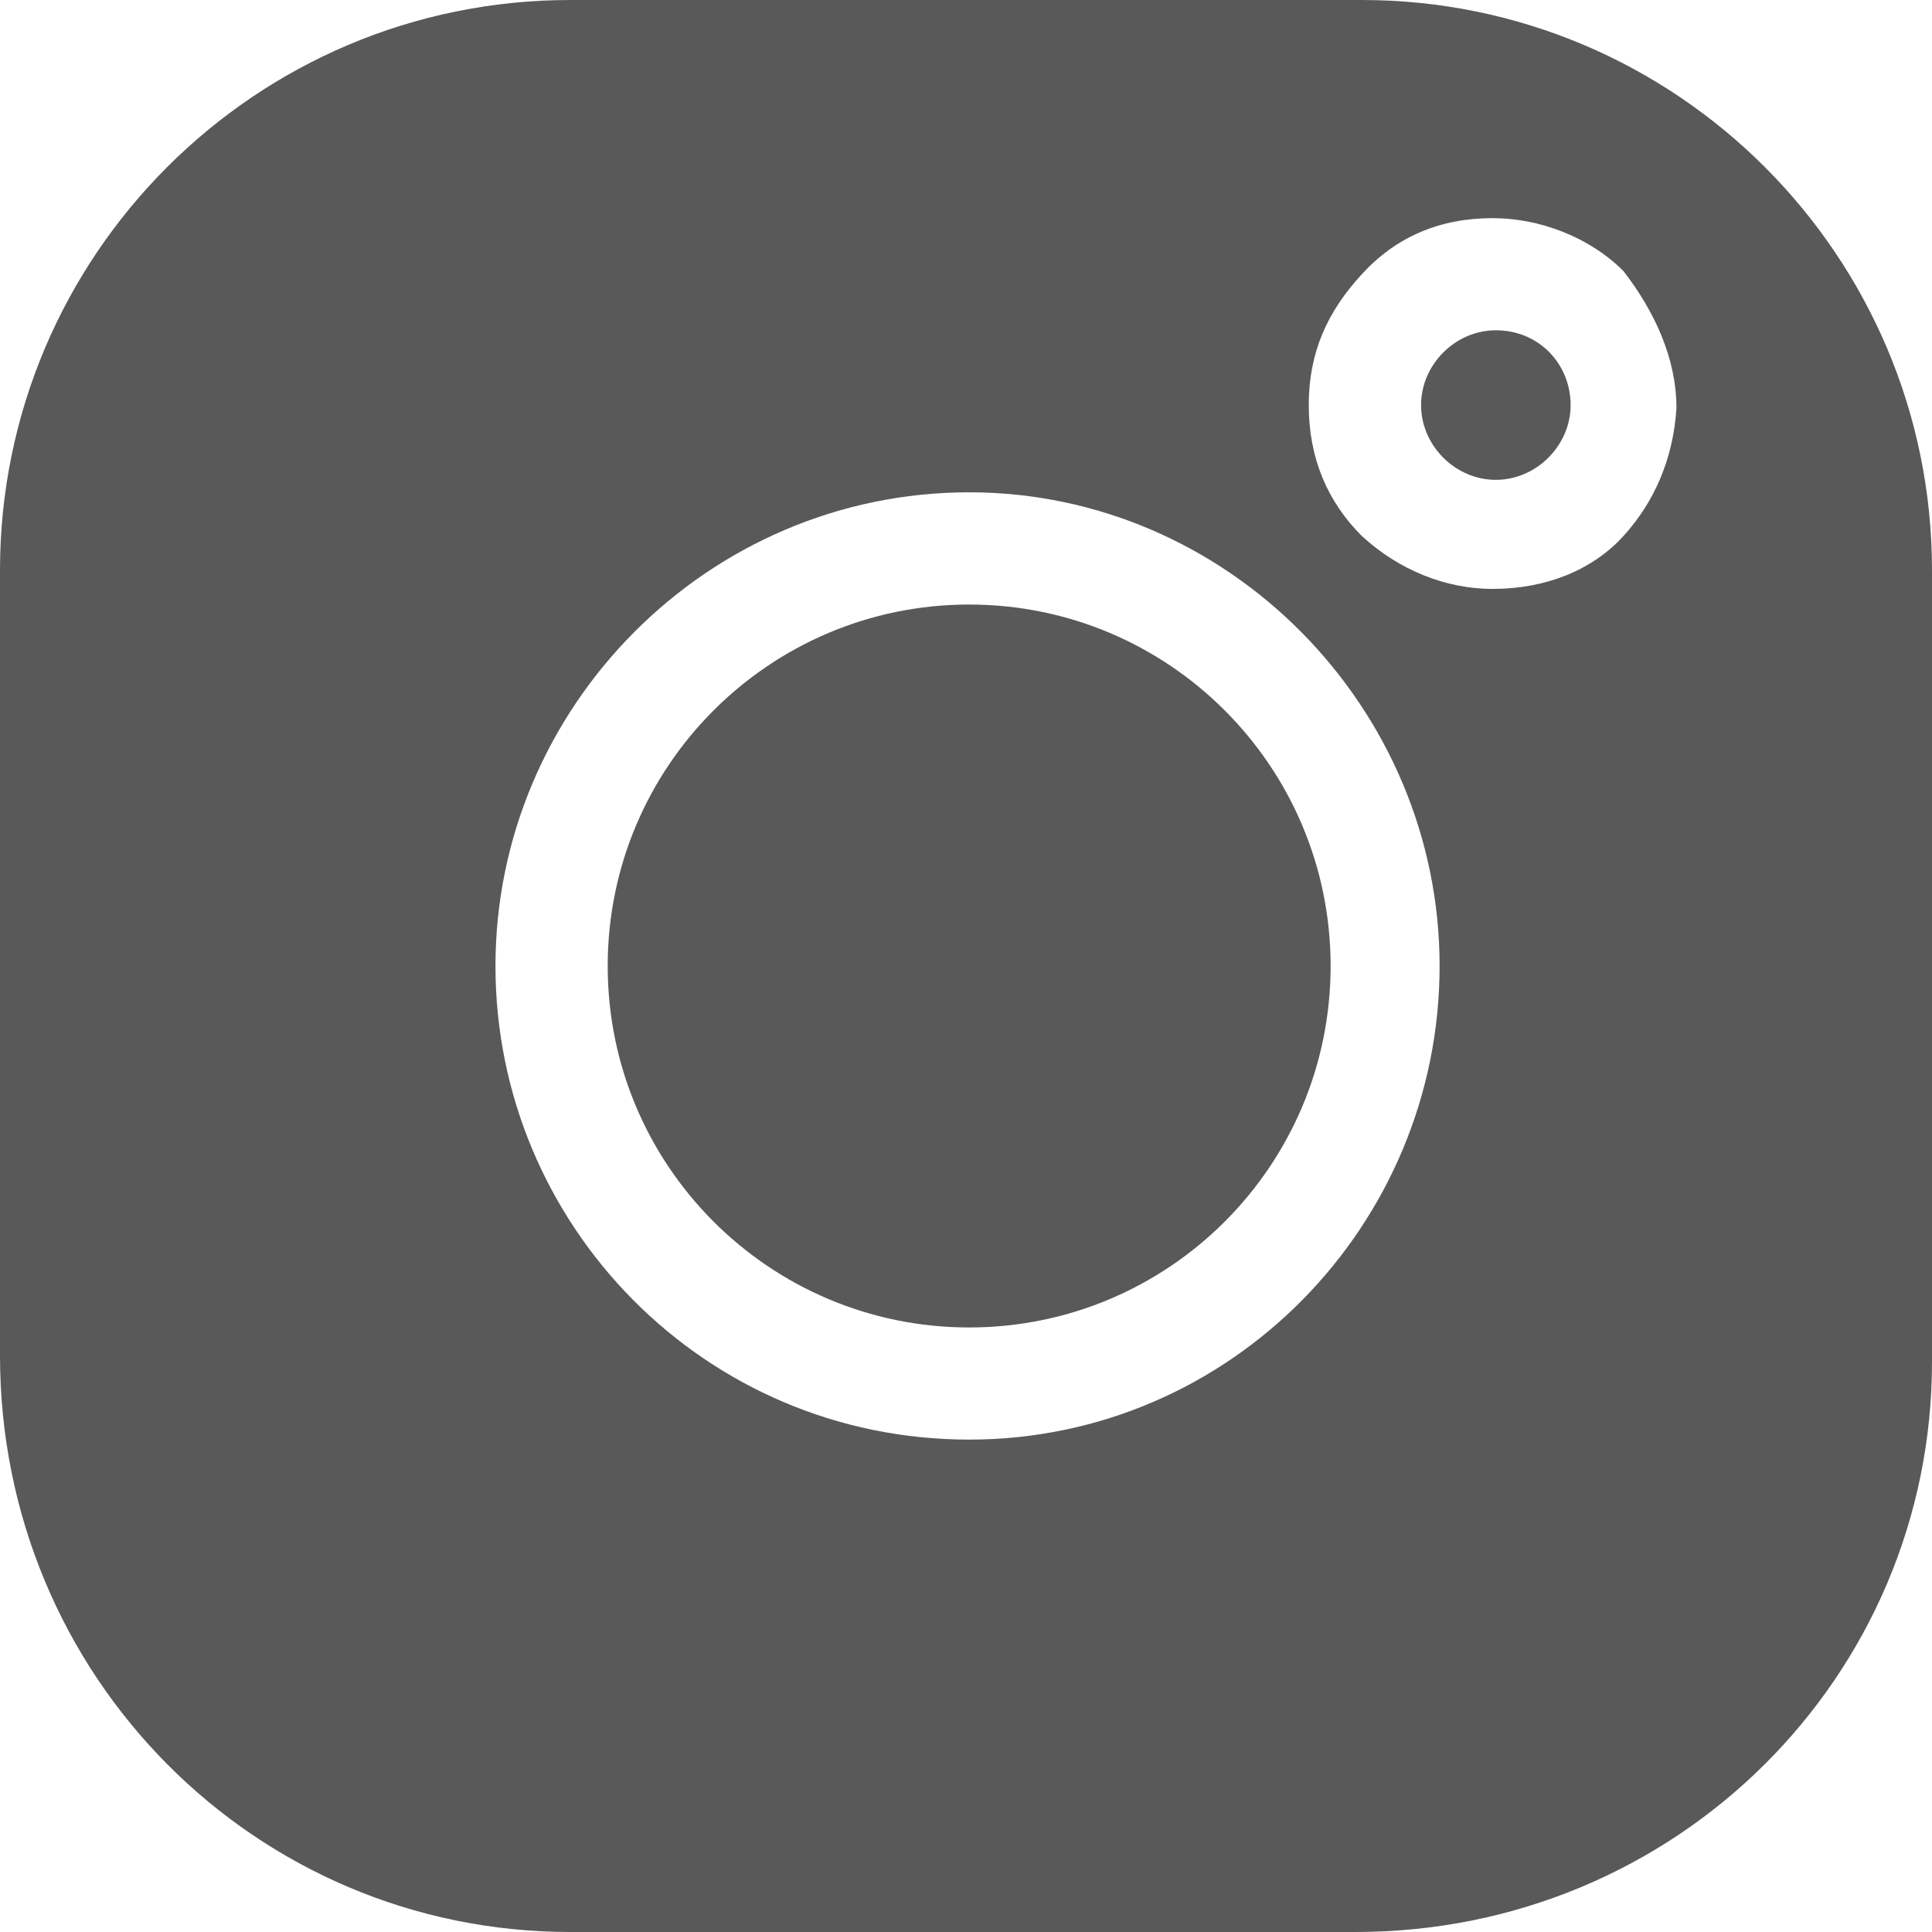
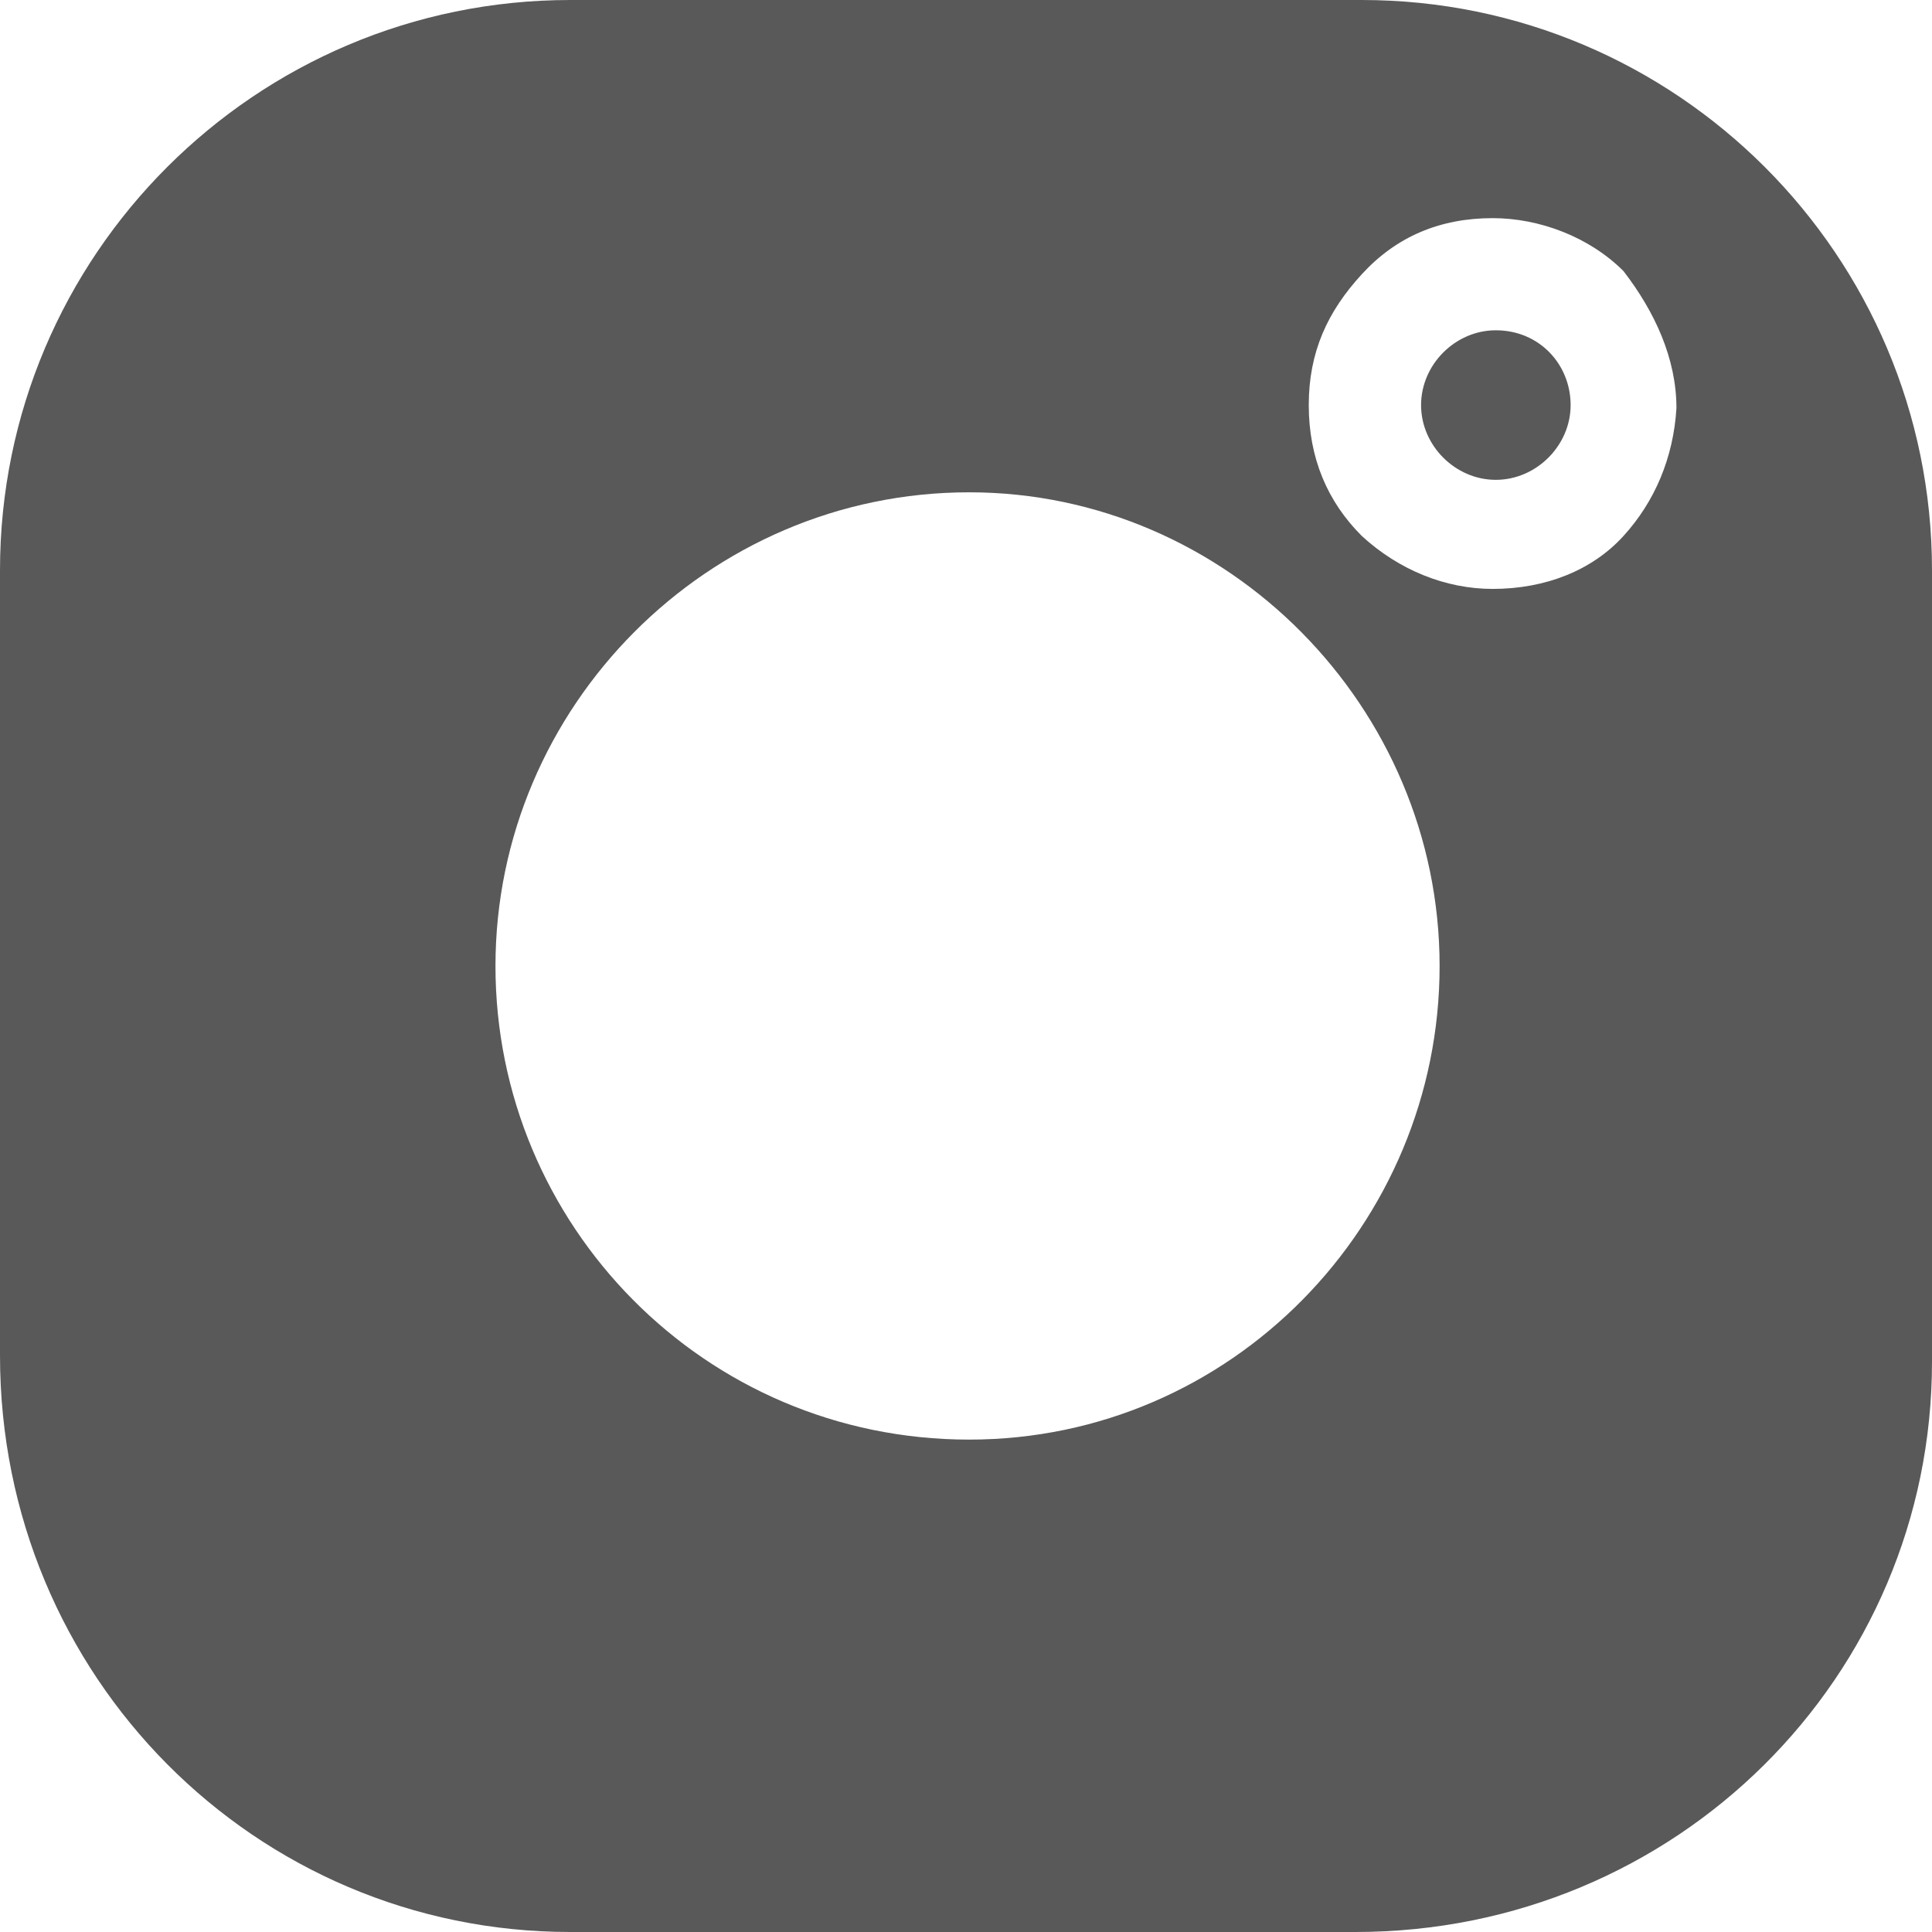
<svg xmlns="http://www.w3.org/2000/svg" width="22" height="22" viewBox="0 0 22 22" fill="none">
-   <path d="M11.036 15.116C13.309 15.116 15.152 13.274 15.152 11C15.152 8.727 13.309 6.884 11.036 6.884C8.763 6.884 6.92 8.727 6.92 11C6.92 13.274 8.763 15.116 11.036 15.116Z" fill="#595959" />
  <path d="M15.507 0H6.494C2.91 0 0 2.91 0 6.494V15.435C0 19.09 2.91 22 6.494 22H15.435C19.09 22 22 19.09 22 15.507V6.494C22 2.91 19.09 0 15.507 0ZM11.036 16.393C8.019 16.393 5.642 13.945 5.642 11C5.642 8.055 8.055 5.606 11.036 5.606C13.981 5.606 16.393 8.055 16.393 11C16.393 13.945 14.016 16.393 11.036 16.393ZM18.487 6.103C18.132 6.494 17.6 6.706 16.997 6.706C16.465 6.706 15.932 6.494 15.507 6.103C15.116 5.713 14.903 5.216 14.903 4.613C14.903 4.01 15.116 3.548 15.507 3.123C15.897 2.697 16.393 2.484 16.997 2.484C17.529 2.484 18.097 2.697 18.487 3.087C18.842 3.548 19.09 4.081 19.09 4.648C19.055 5.216 18.842 5.713 18.487 6.103Z" fill="#595959" />
  <path d="M17.033 3.761C16.572 3.761 16.182 4.151 16.182 4.613C16.182 5.074 16.572 5.464 17.033 5.464C17.494 5.464 17.885 5.074 17.885 4.613C17.885 4.151 17.53 3.761 17.033 3.761Z" fill="#595959" />
</svg>